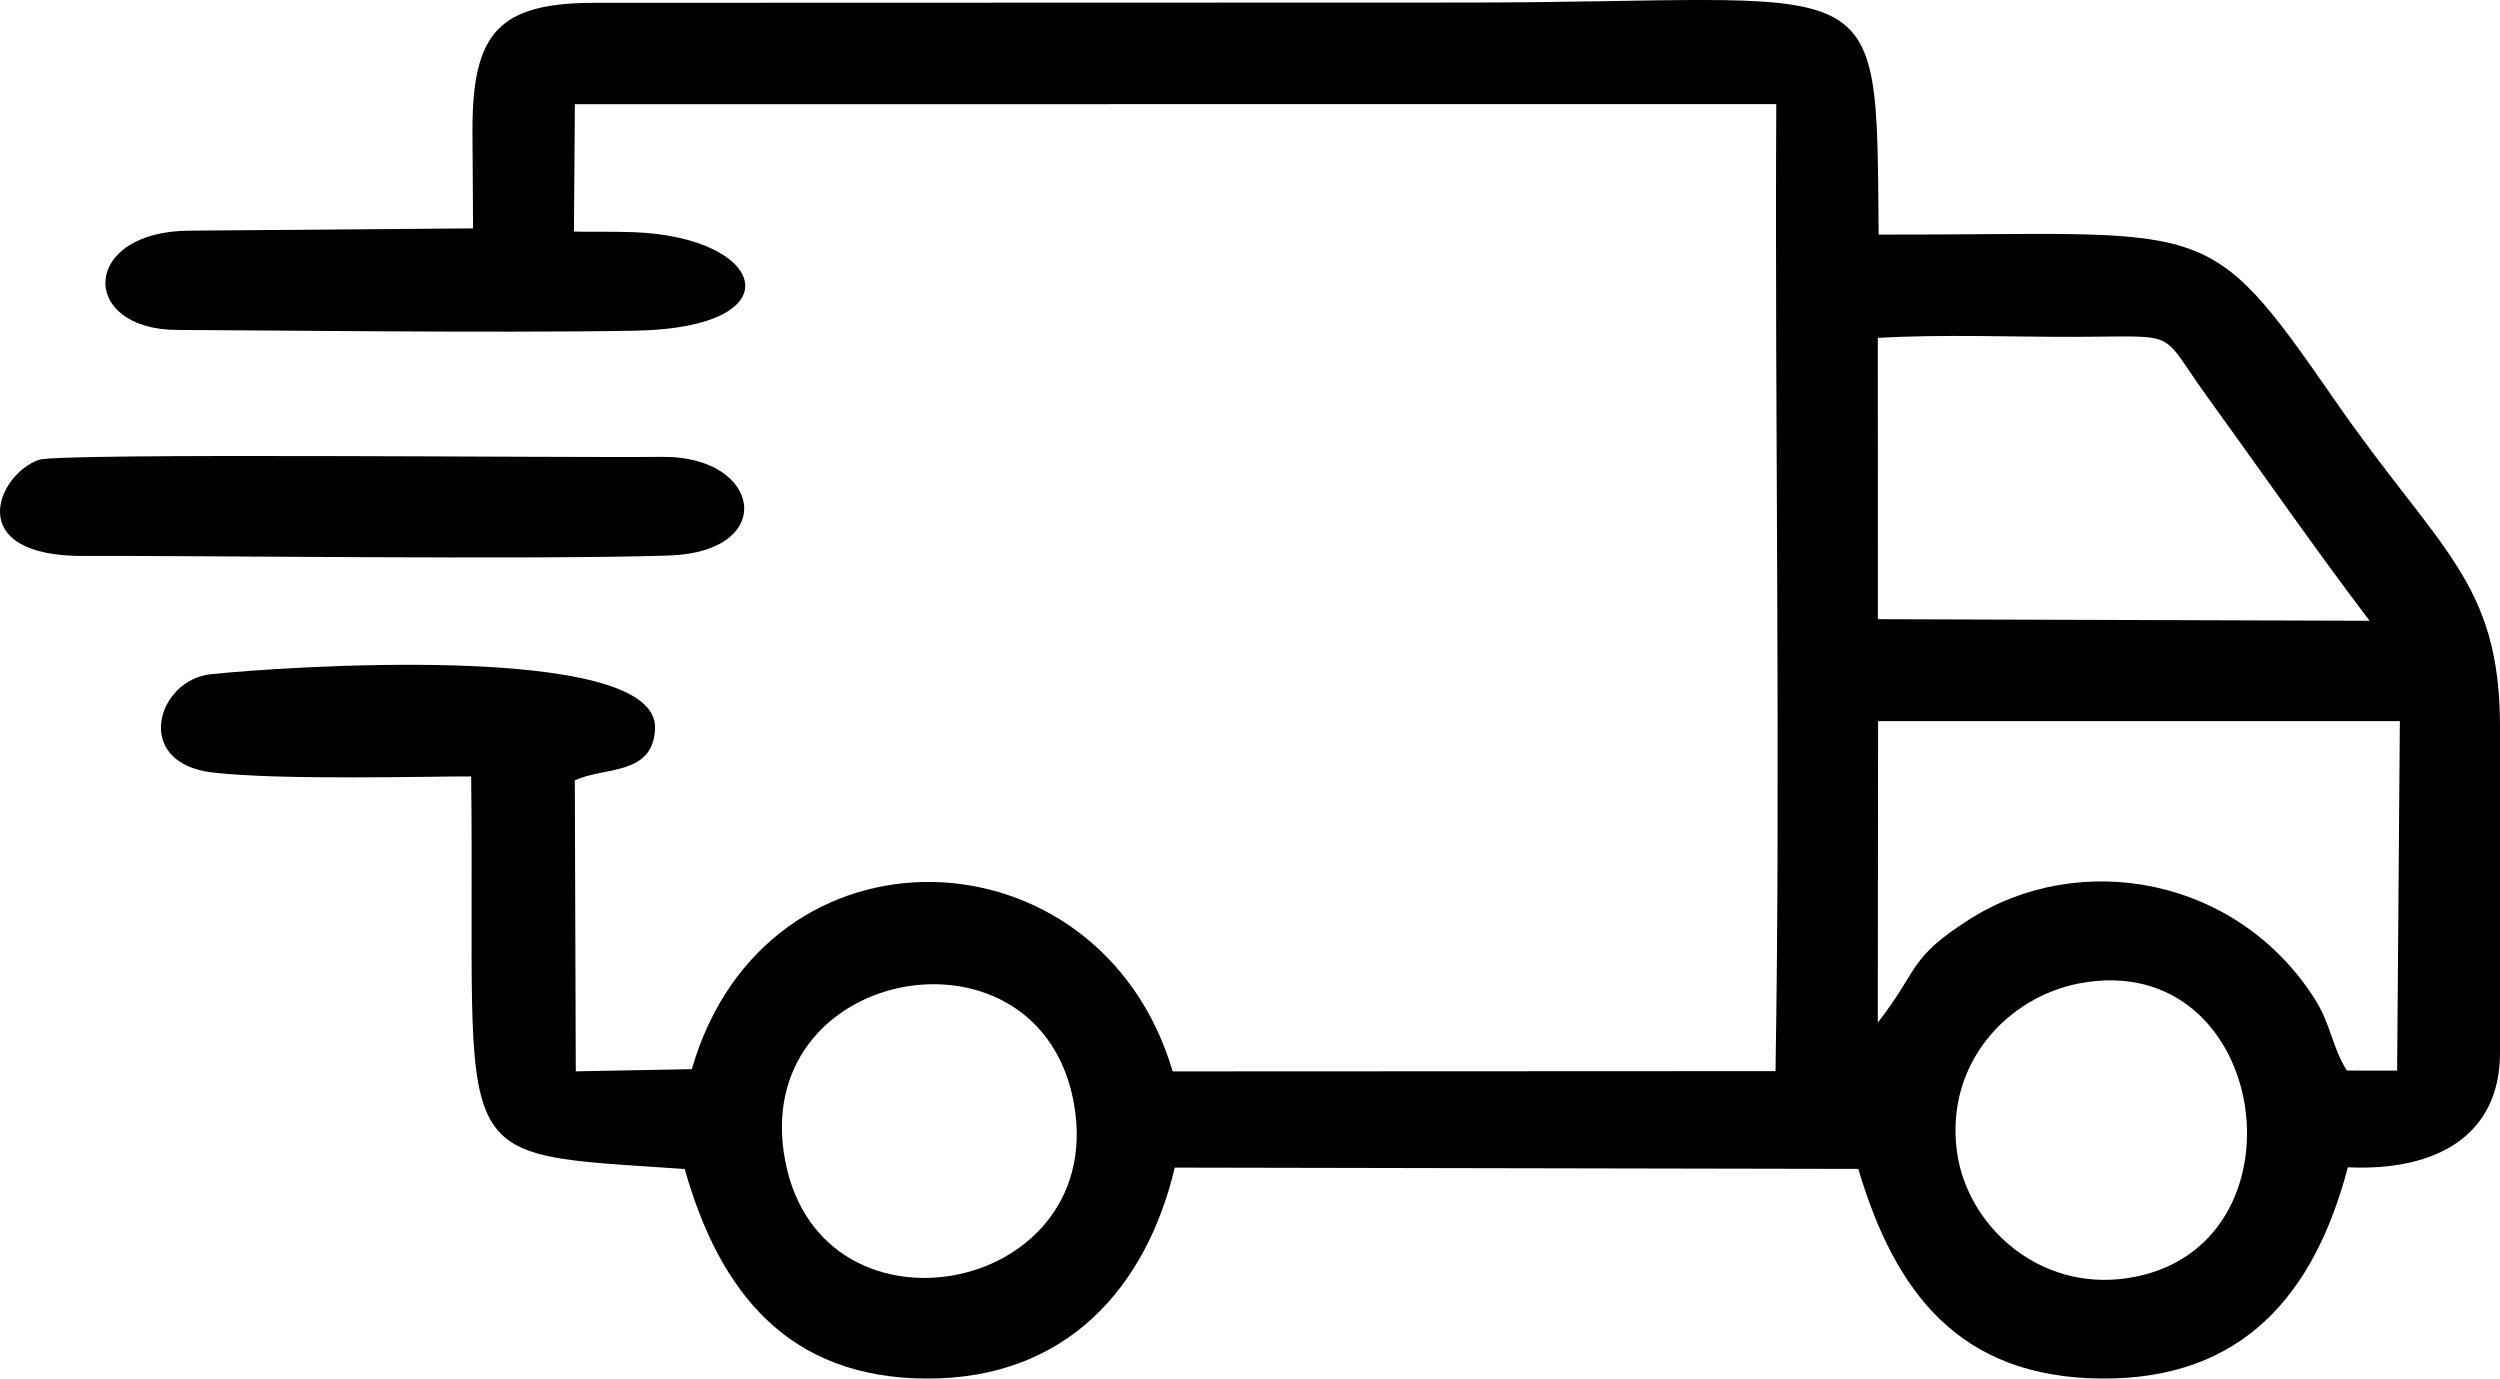
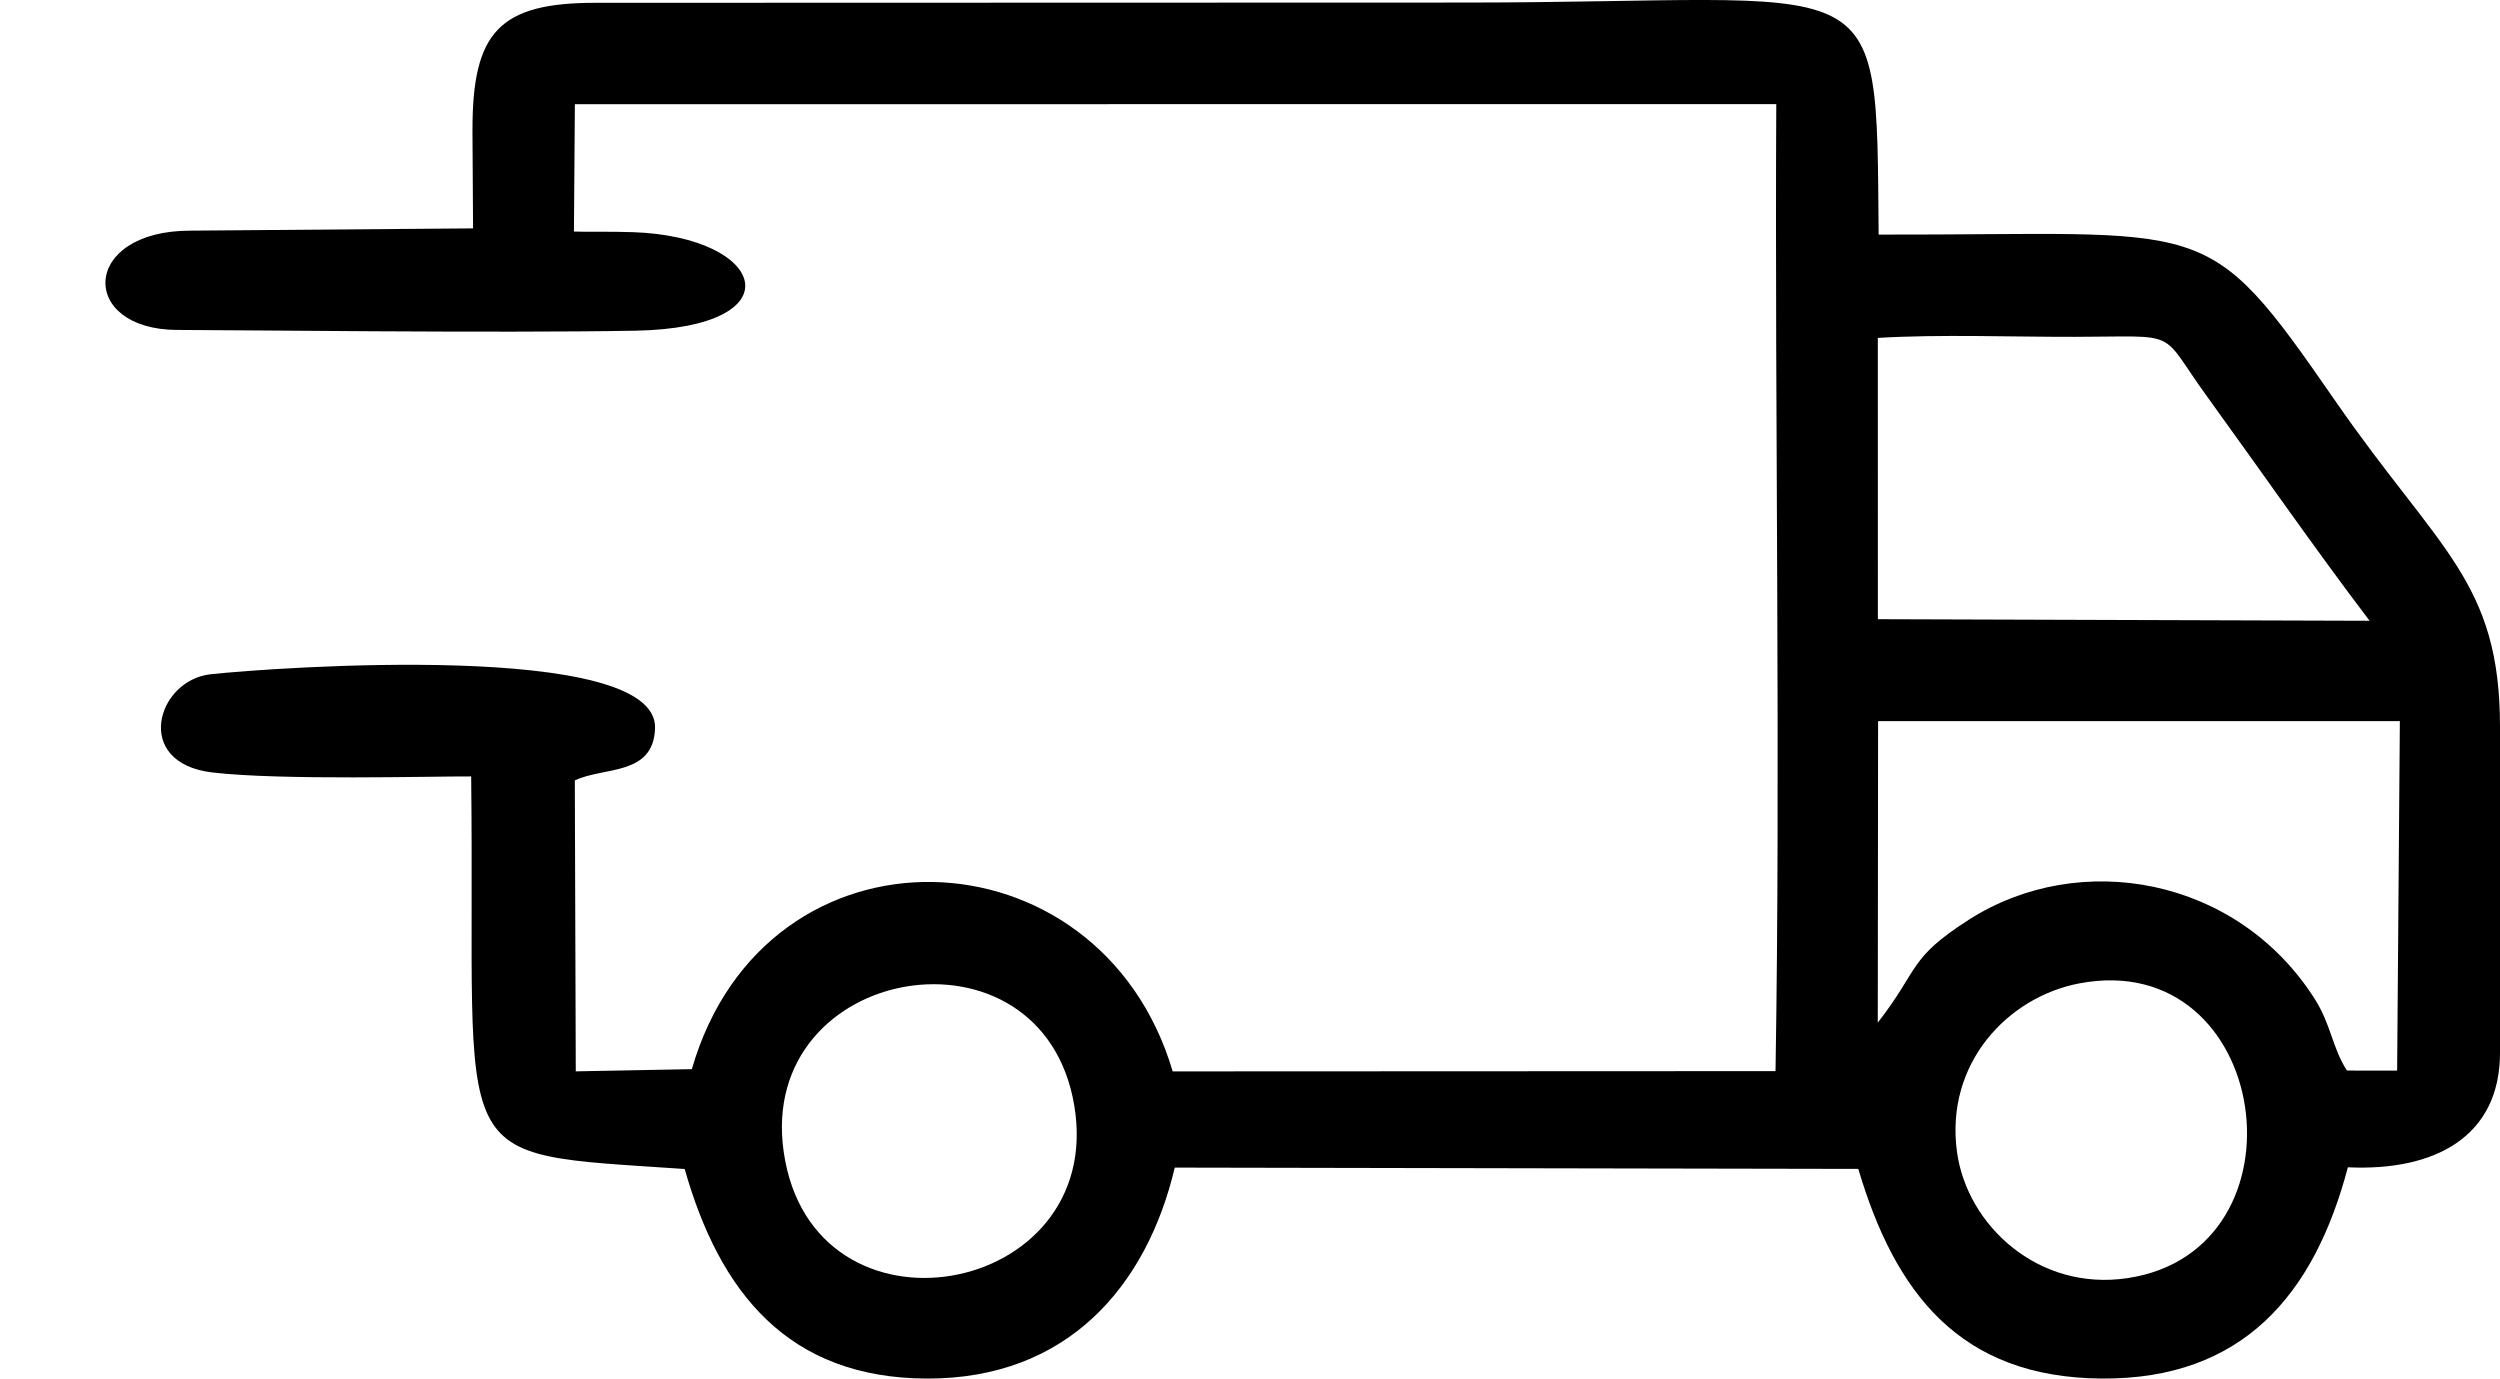
<svg xmlns="http://www.w3.org/2000/svg" viewBox="0 0 1278.36 704.93" style="shape-rendering:geometricPrecision; text-rendering:geometricPrecision; image-rendering:optimizeQuality; fill-rule:evenodd; clip-rule:evenodd" version="1.1" height="73.306mm" width="132.937mm" xml:space="preserve">
  <defs>
    <style type="text/css">
   
    .fil0 {fill:black}
   
  </style>
  </defs>
  <g id="Capa_x0020_1">
    <path d="M1000.7 589.08c-6.23,-45.51 26.17,-79.3 62.48,-86.22 98.19,-18.7 119.65,136.33 24.82,150.69 -45.8,6.94 -82.19,-27.14 -87.3,-64.47zm-599.95 0c-13.91,-96.55 132.25,-121.35 148.58,-23.74 16.47,98.46 -133.92,125.46 -148.58,23.74zm559.6 -220.35l266.8 0.01 -1.39 178.72 -25.66 -0.04c-7.56,-11.7 -8.03,-23.37 -16.57,-36.77 -39.69,-62.24 -120.16,-76.62 -176.84,-40.31 -31.15,19.96 -24.97,24.9 -46.5,52.59l0.16 -154.2zm-0.14 -195.95c32.35,-1.91 68.06,-0.47 100.8,-0.54 54.89,-0.12 42.42,-4.2 67.5,30.42 28.02,38.69 54.36,76.82 83.17,114.77l-251.44 -0.81 -0.03 -143.85zm-718.62 -106.14l0.31 50.14 -144.33 1.16c-56.59,-0.09 -57.44,50.76 -6.78,50.77 24.27,0 164.21,1.69 234.12,0.39 82.4,-1.53 67.4,-48.06 -1.34,-50.39 -12.44,-0.42 -23.8,-0.04 -30.09,-0.31l0.48 -65.11 614.33 -0.06c-0.82,161.8 2.26,335.97 -0.39,494.48l-308.25 0.14c-37.28,-126.01 -208.17,-131.88 -245.88,-1.15l-59.35 1.13 -0.49 -148.74c14.53,-7.15 40.24,-2.09 41.03,-26.72 1.44,-45.21 -195.24,-31.07 -227.22,-27.6 -27.66,3 -40.02,45.45 0.9,50.23 35.36,4.13 113.16,1.89 132.29,2.02 2.35,202.5 -15.94,192.17 109.18,200.74 17.85,62.93 52.76,107.01 124.02,107.16 71.59,0.15 112.18,-47.04 126.58,-107.88l349.52 0.67c18.82,63.51 51.97,106.64 124.32,107.2 72.24,0.56 108.85,-42.92 126.02,-108.02 44.21,2.05 77.81,-15.43 77.8,-58.69l-0 -166.23c-0,-74.9 -31.19,-90.29 -84.21,-166.93 -67.23,-97.18 -62.36,-84.74 -233.53,-85.08 -1.25,-141.73 4.4,-118.47 -215.11,-118.65l-441.01 0.13c-49.19,-0.01 -63,14.87 -62.91,65.21z" class="fil0" />
-     <path d="M20 235.1c-21.3,7.21 -39.71,49.63 23.21,49.18 43.39,-0.31 233.39,2.05 299.02,-0.23 55.73,-1.93 47.32,-51.01 -3.65,-50.44 -49.41,0.55 -307.86,-2.14 -318.58,1.49z" class="fil0" />
  </g>
</svg>